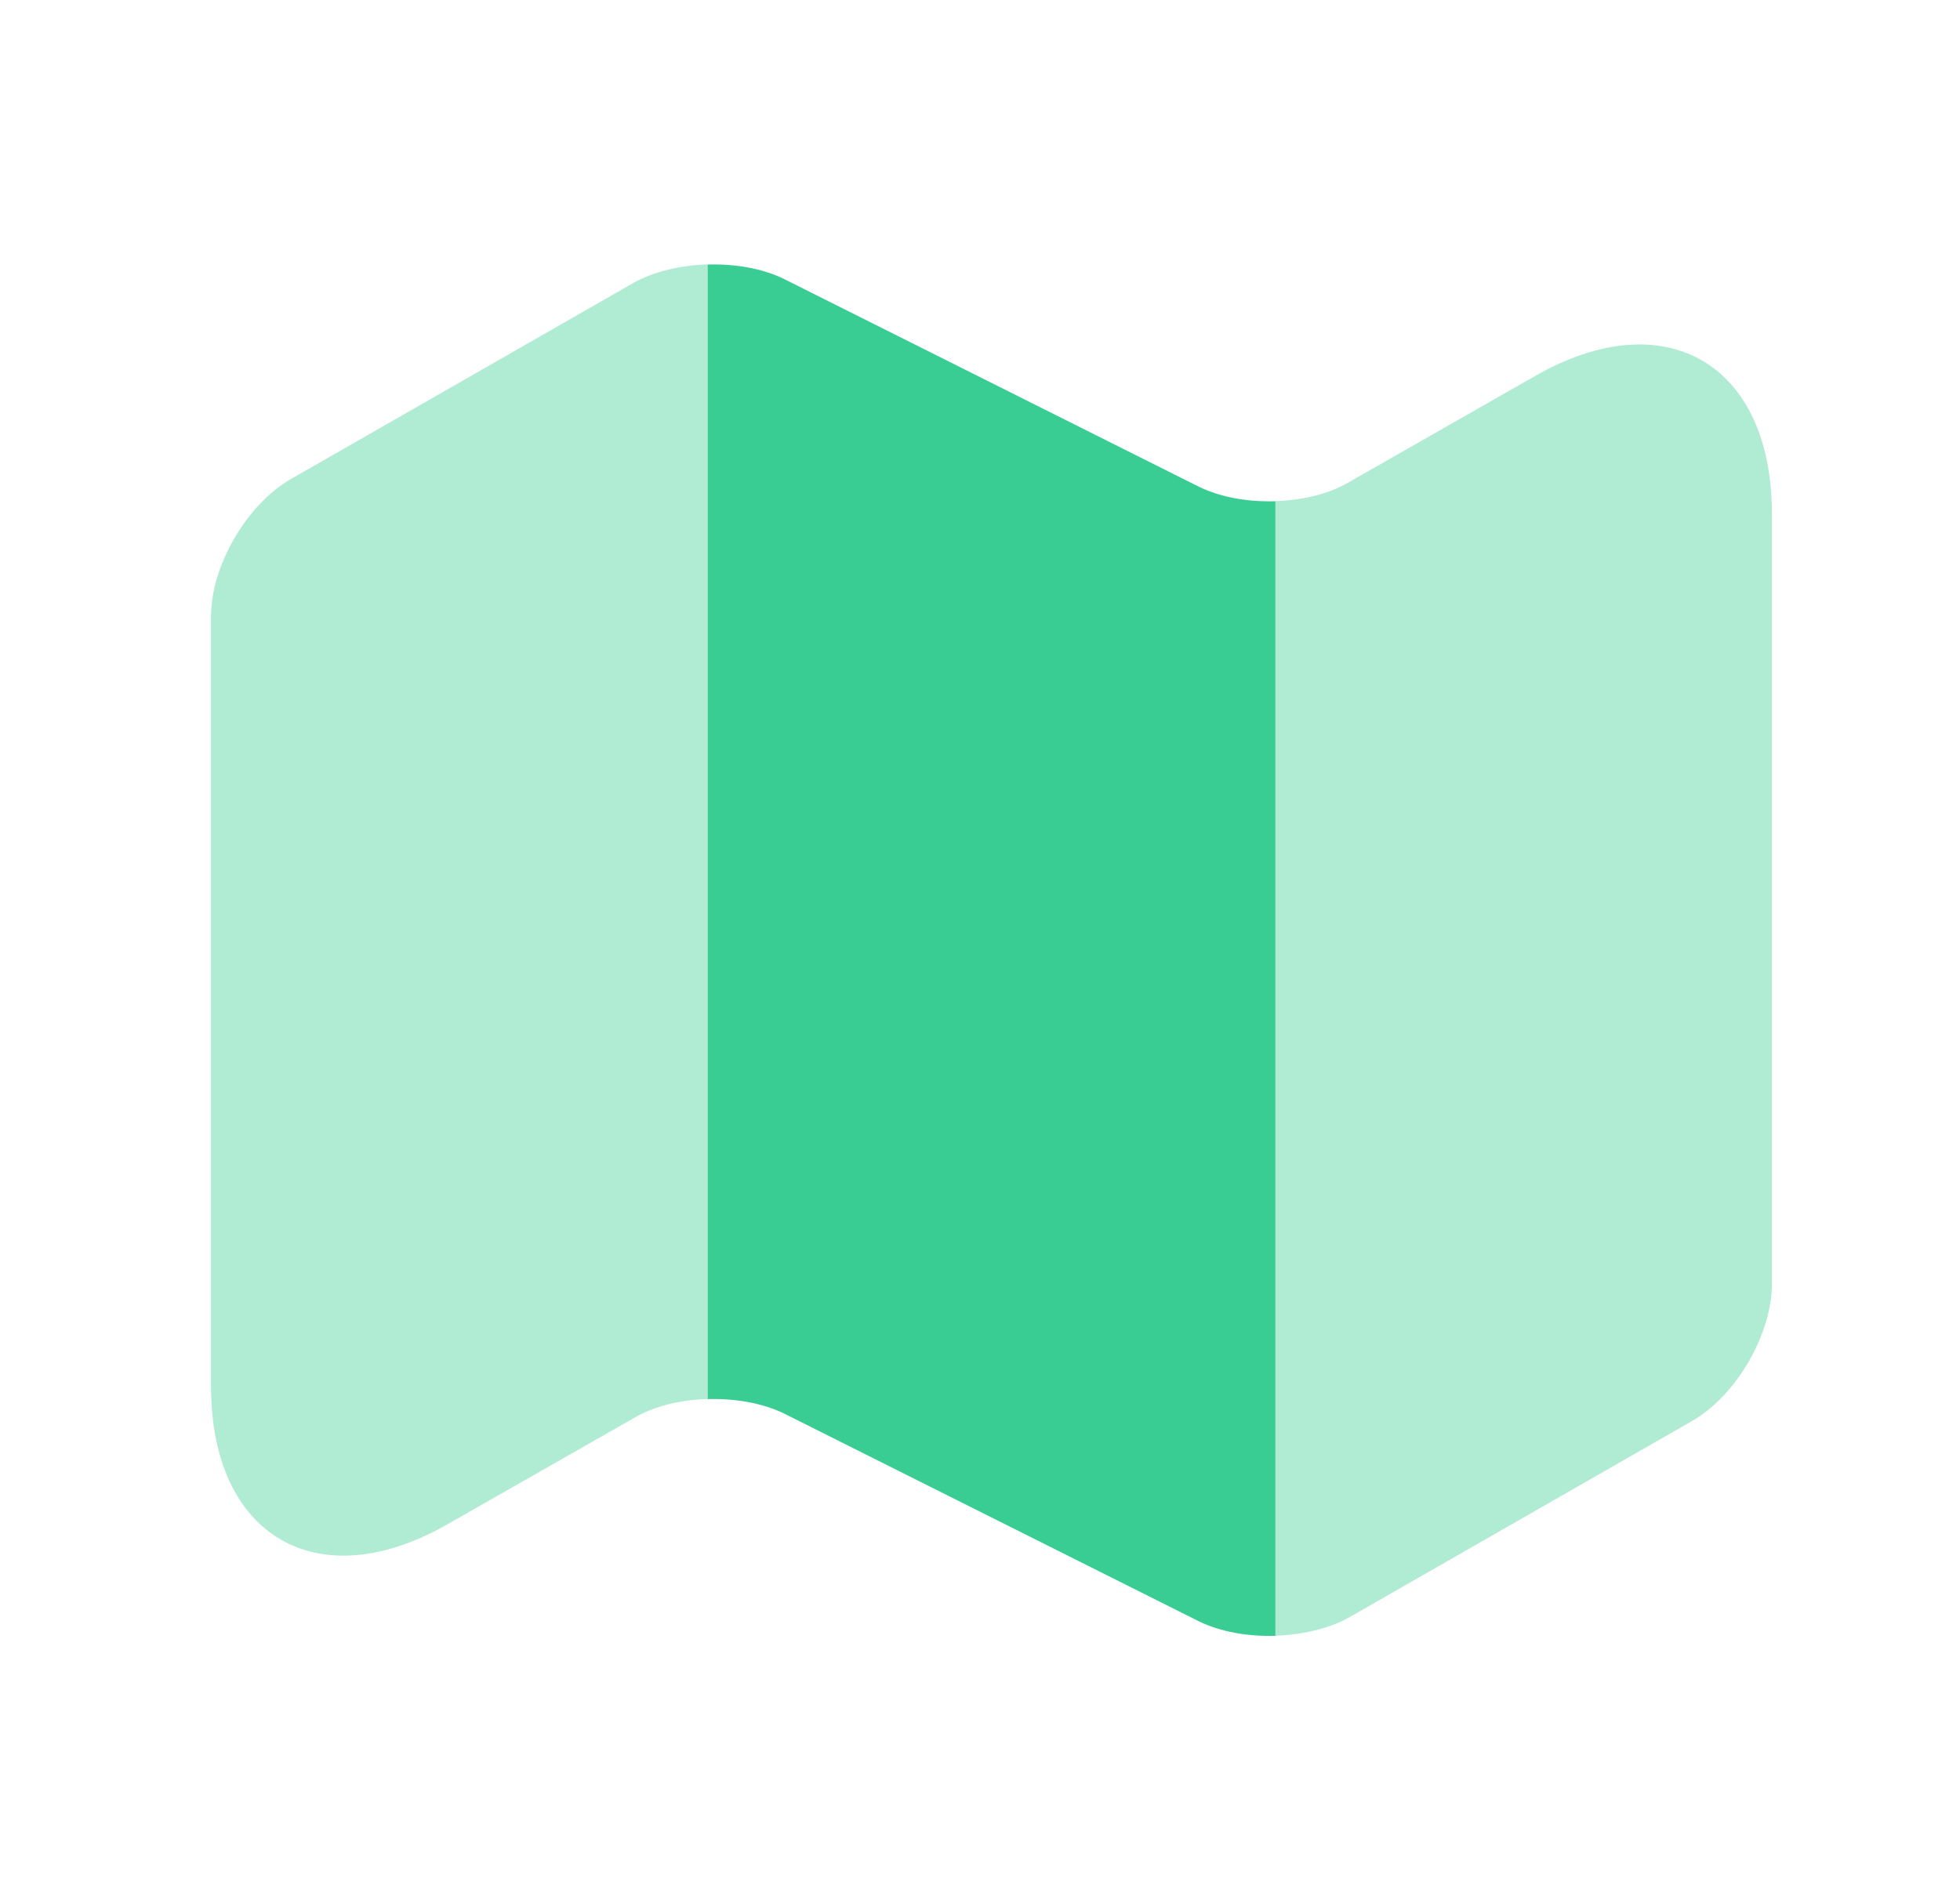
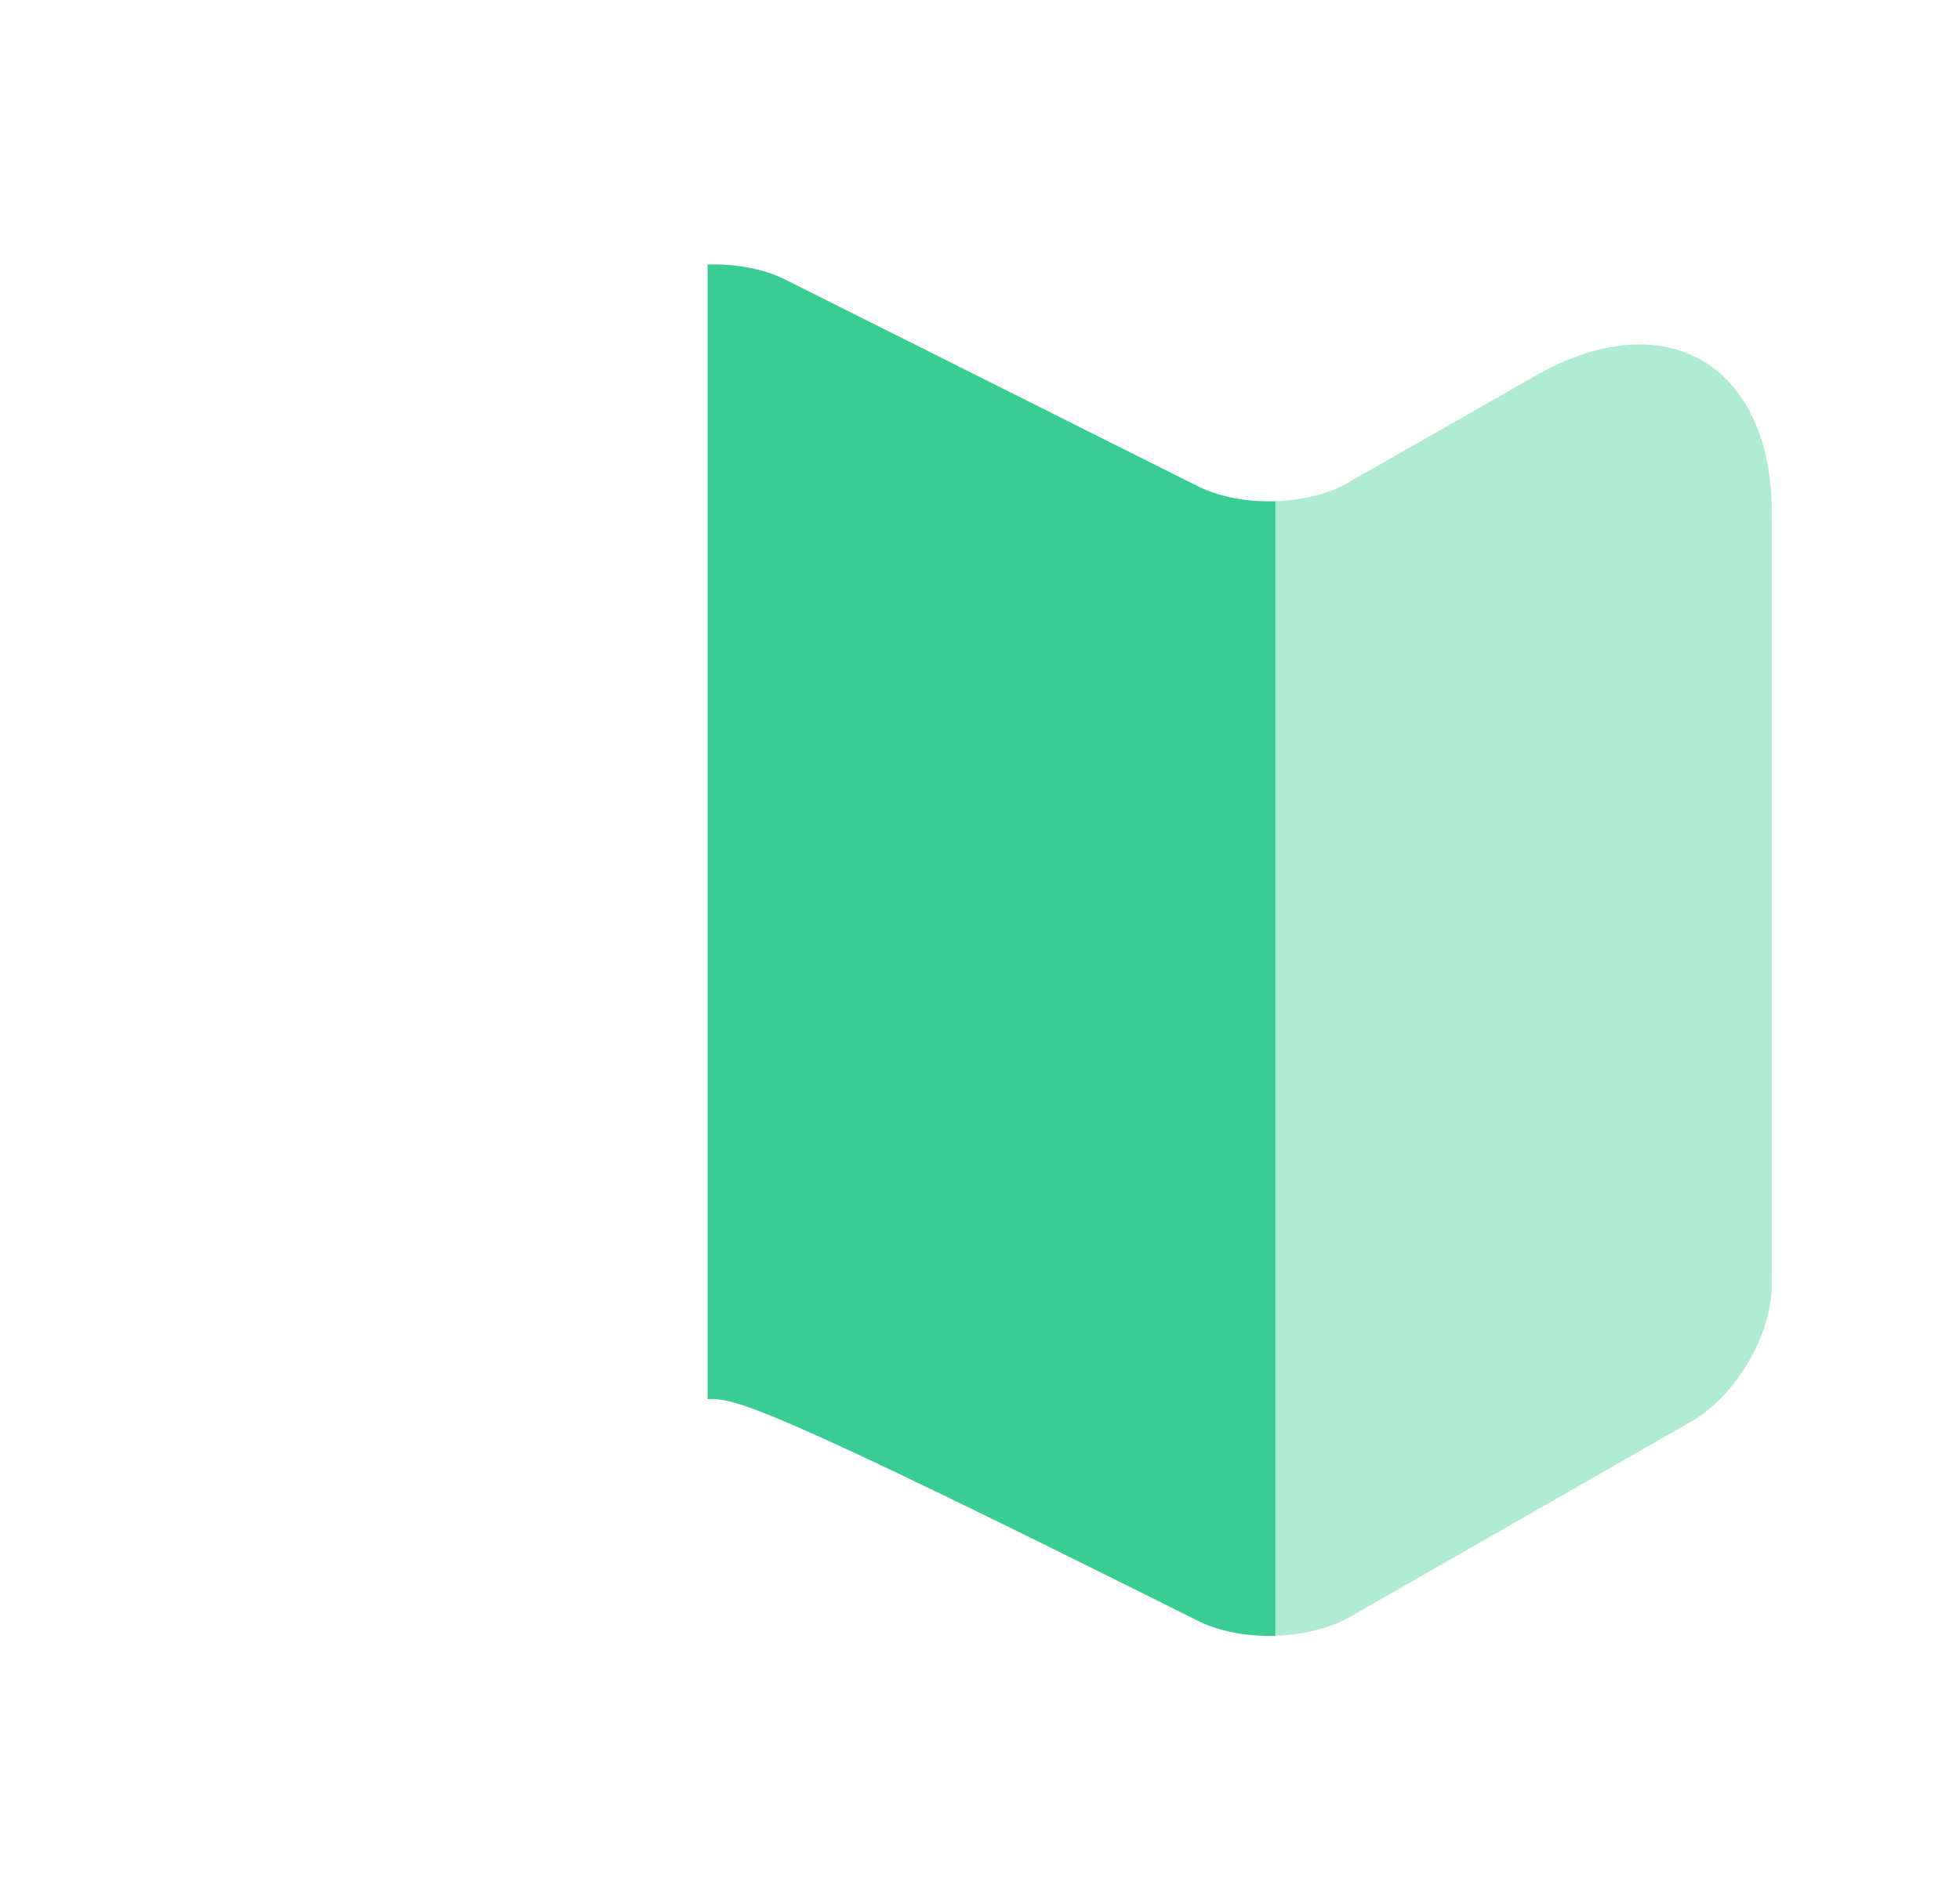
<svg xmlns="http://www.w3.org/2000/svg" width="33" height="32" viewBox="0 0 33 32" fill="none">
  <g id="vuesax/bulk/map">
    <g id="map">
-       <path id="Vector" opacity="0.4" d="M11.913 4.453V23.56C11.46 23.573 11.007 23.68 10.673 23.88L7.54 25.666C5.353 26.92 3.553 25.88 3.553 23.346V10.373C3.553 9.533 4.153 8.493 4.9 8.066L10.673 4.76C11.007 4.573 11.46 4.466 11.913 4.453Z" fill="#3ACD93" />
-       <path id="Vector_2" d="M21.474 8.441V27.548C21.007 27.561 20.554 27.481 20.194 27.308L13.194 23.801C12.834 23.628 12.38 23.548 11.914 23.561V4.455C12.38 4.441 12.834 4.521 13.194 4.695L20.194 8.201C20.554 8.375 21.007 8.455 21.474 8.441Z" fill="#3ACD93" />
+       <path id="Vector_2" d="M21.474 8.441V27.548C21.007 27.561 20.554 27.481 20.194 27.308C12.834 23.628 12.38 23.548 11.914 23.561V4.455C12.38 4.441 12.834 4.521 13.194 4.695L20.194 8.201C20.554 8.375 21.007 8.455 21.474 8.441Z" fill="#3ACD93" />
      <path id="Vector_3" opacity="0.4" d="M29.833 8.652V21.625C29.833 22.465 29.233 23.506 28.486 23.932L22.713 27.239C22.38 27.425 21.927 27.532 21.473 27.546V8.439C21.927 8.425 22.38 8.319 22.713 8.119L25.846 6.332C28.033 5.079 29.833 6.119 29.833 8.652Z" fill="#3ACD93" />
    </g>
  </g>
</svg>